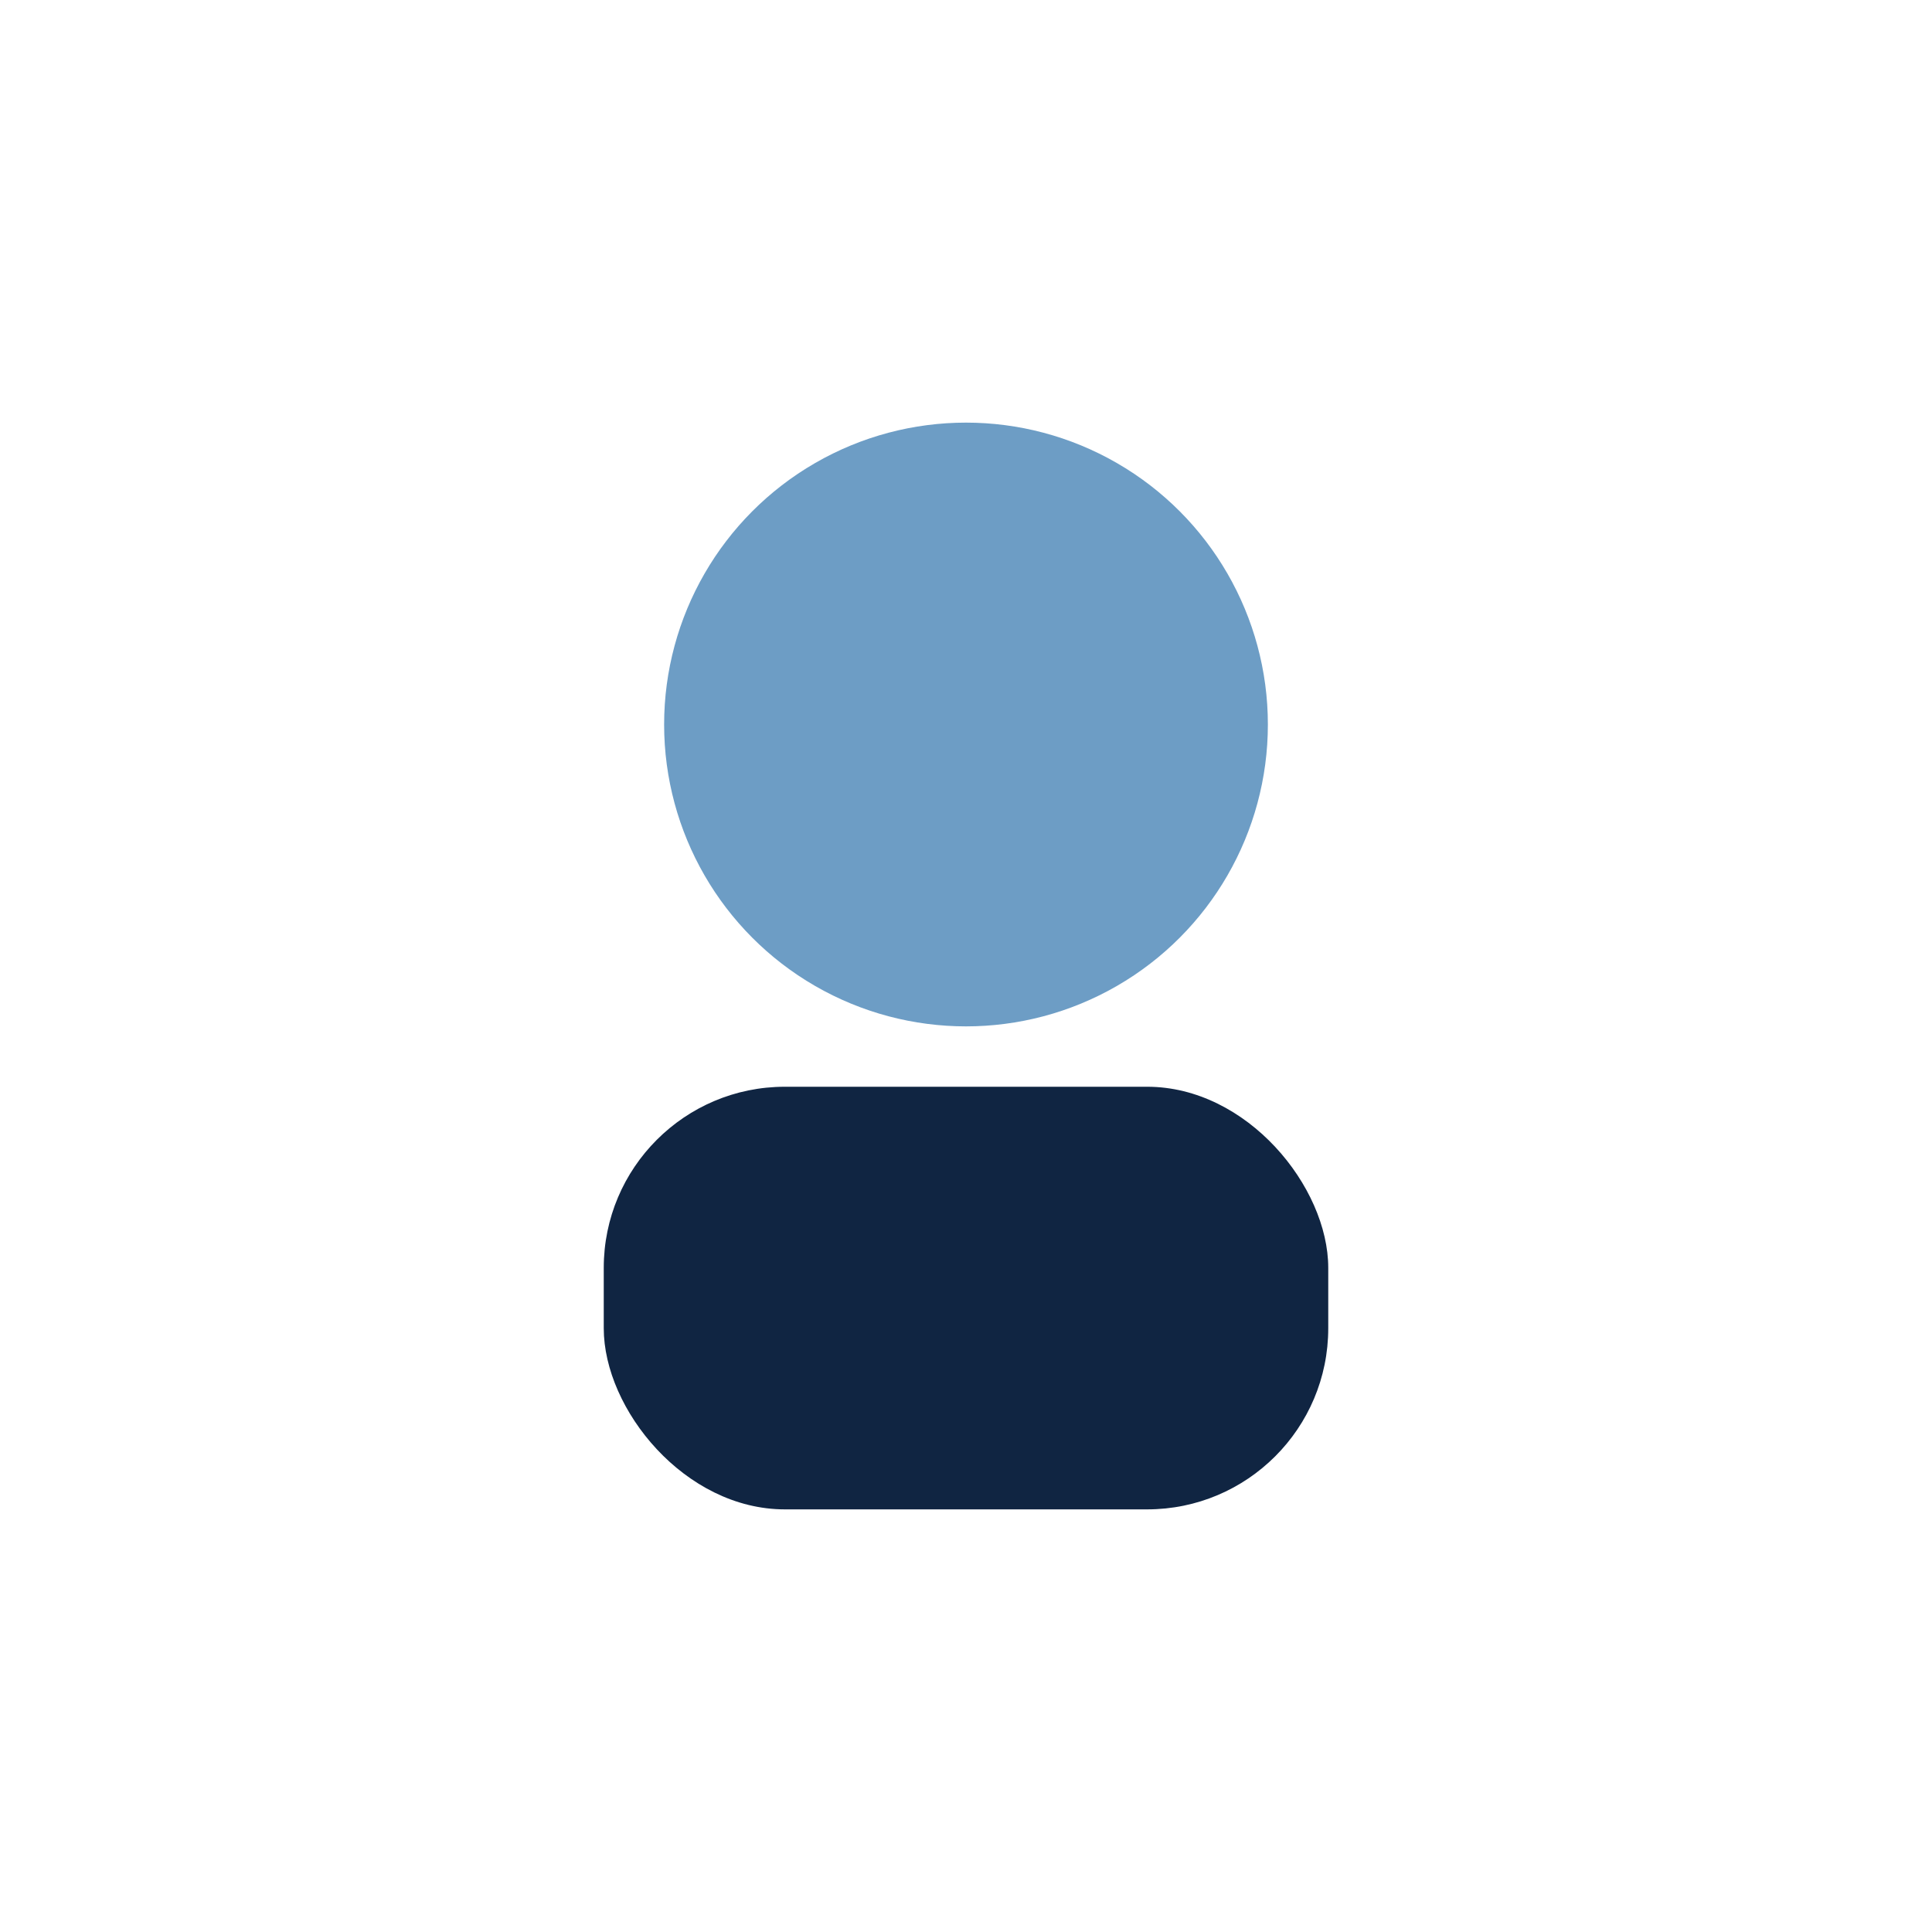
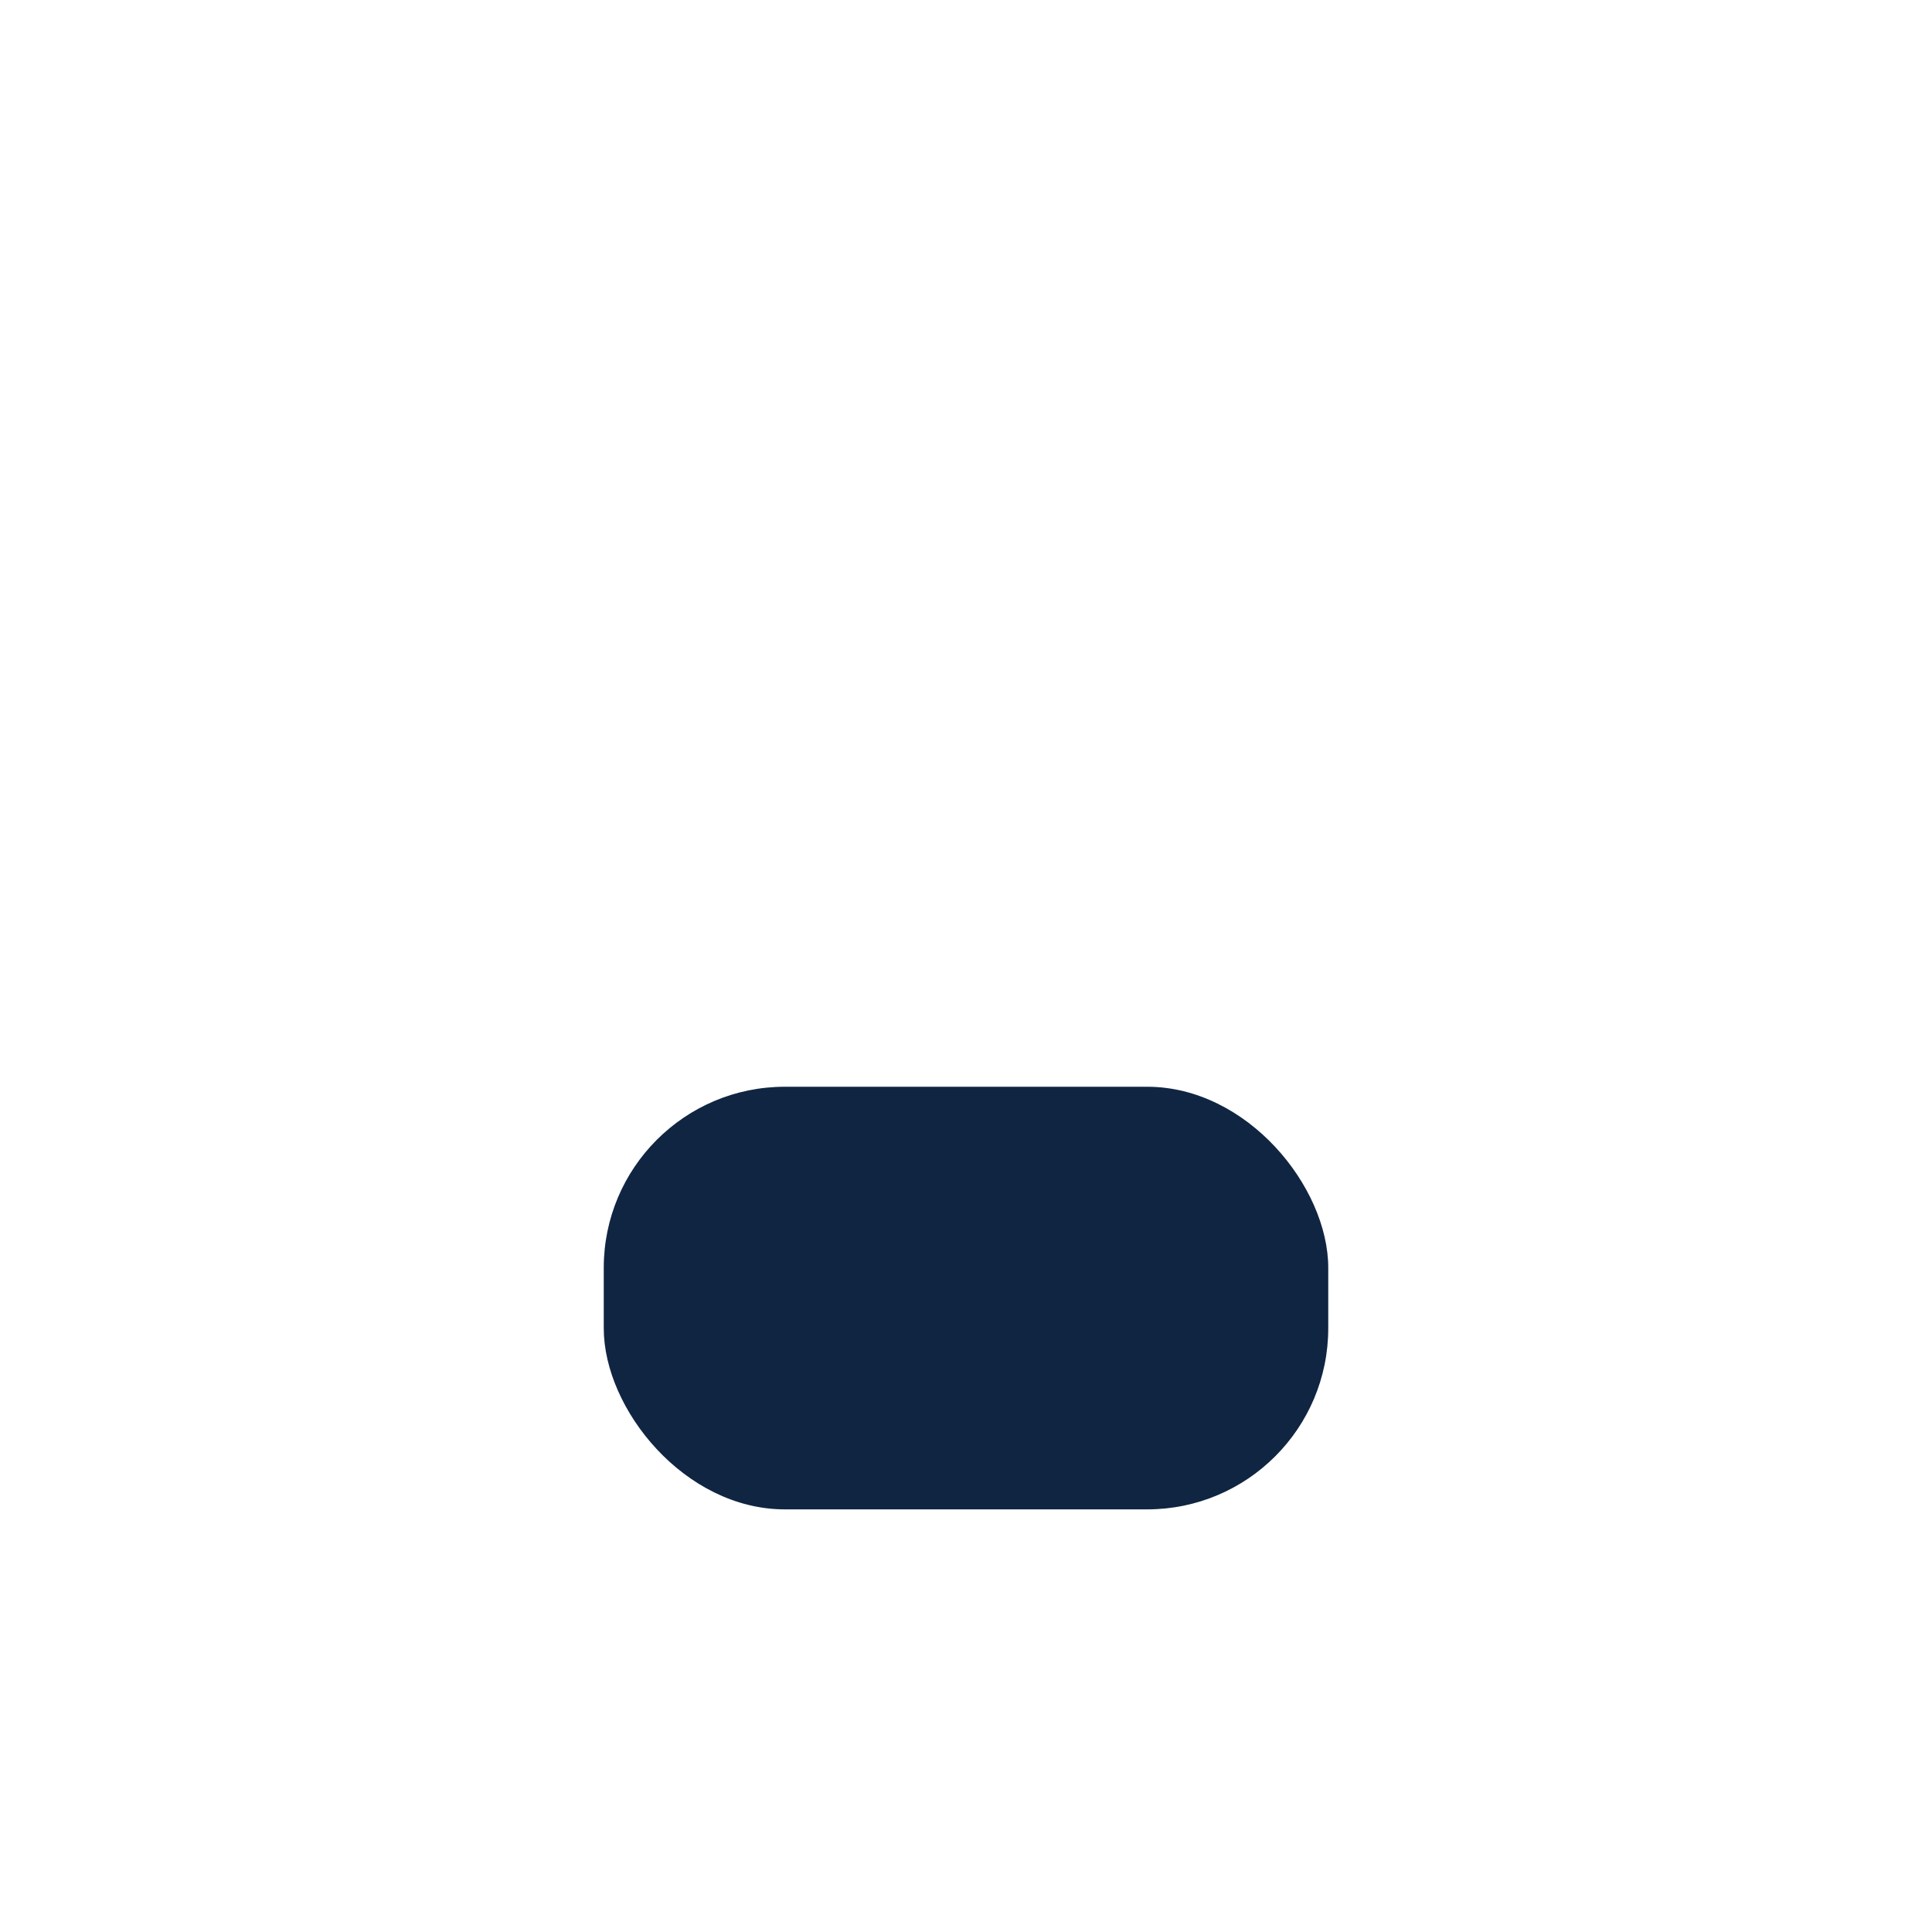
<svg xmlns="http://www.w3.org/2000/svg" width="32" height="32" viewBox="0 0 32 32">
-   <circle cx="16" cy="12" r="5" fill="#6D9DC5" />
  <rect x="10" y="18" width="12" height="7" rx="3" fill="#102542" />
</svg>